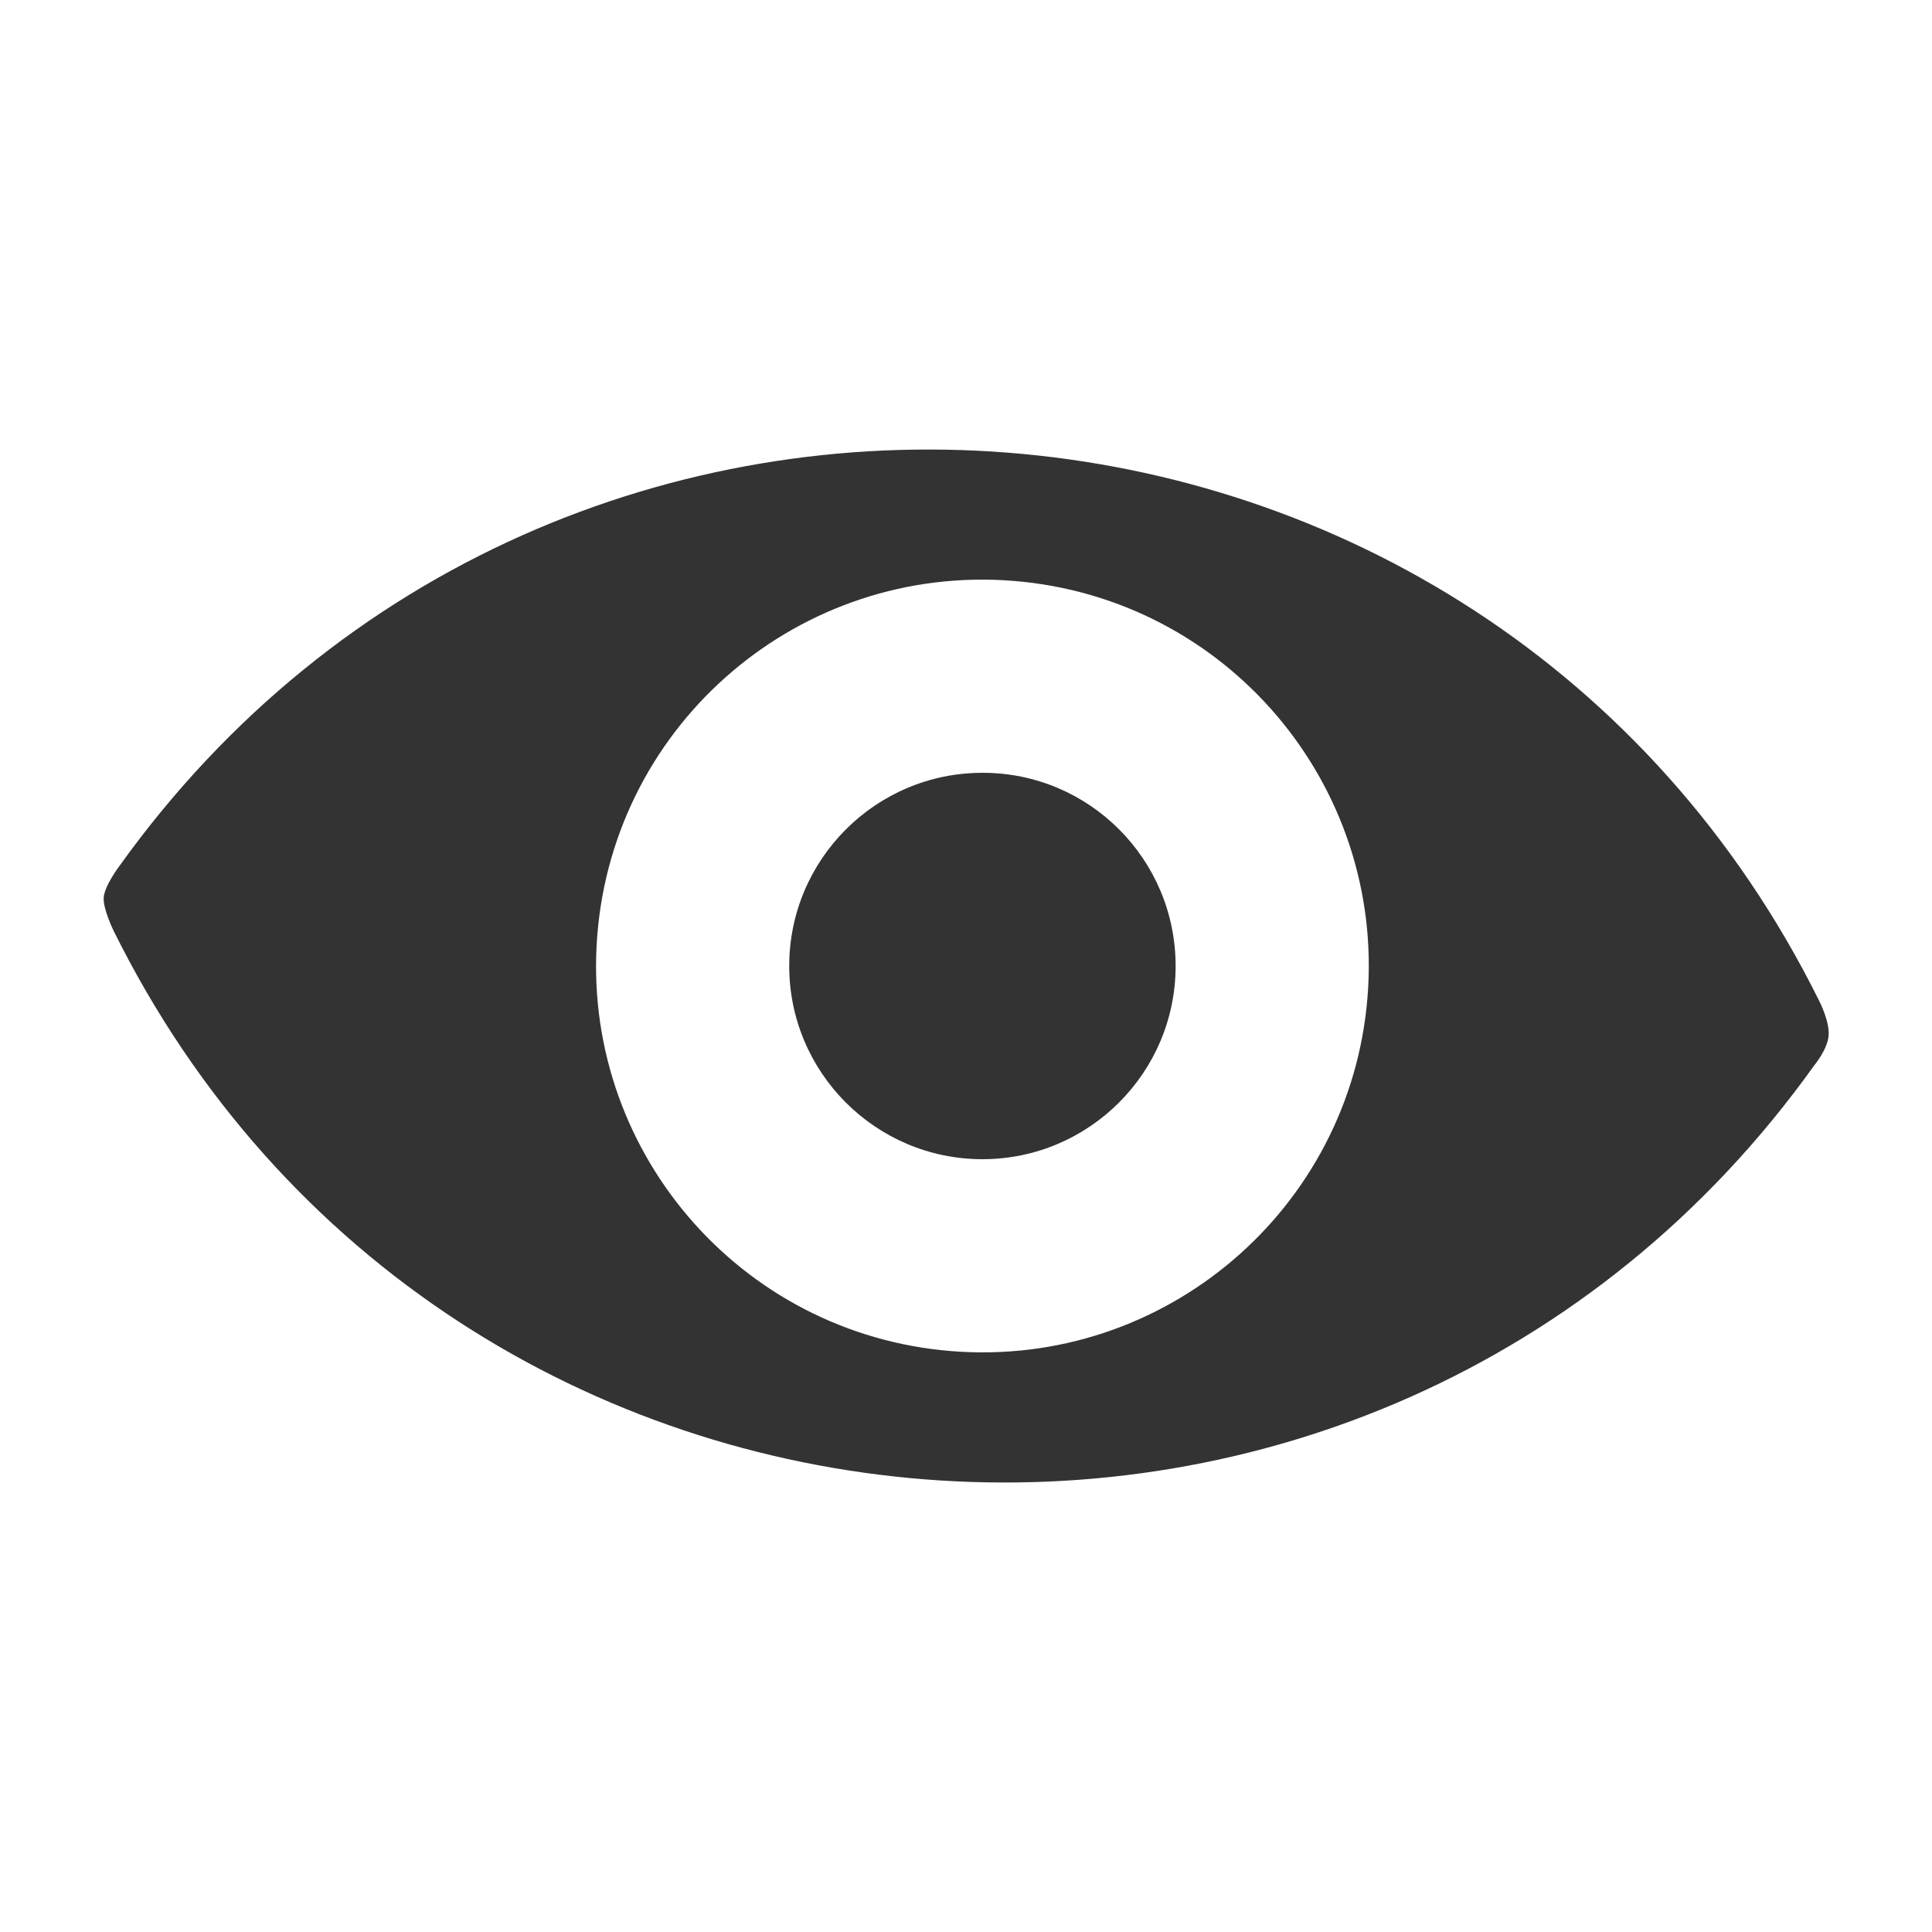
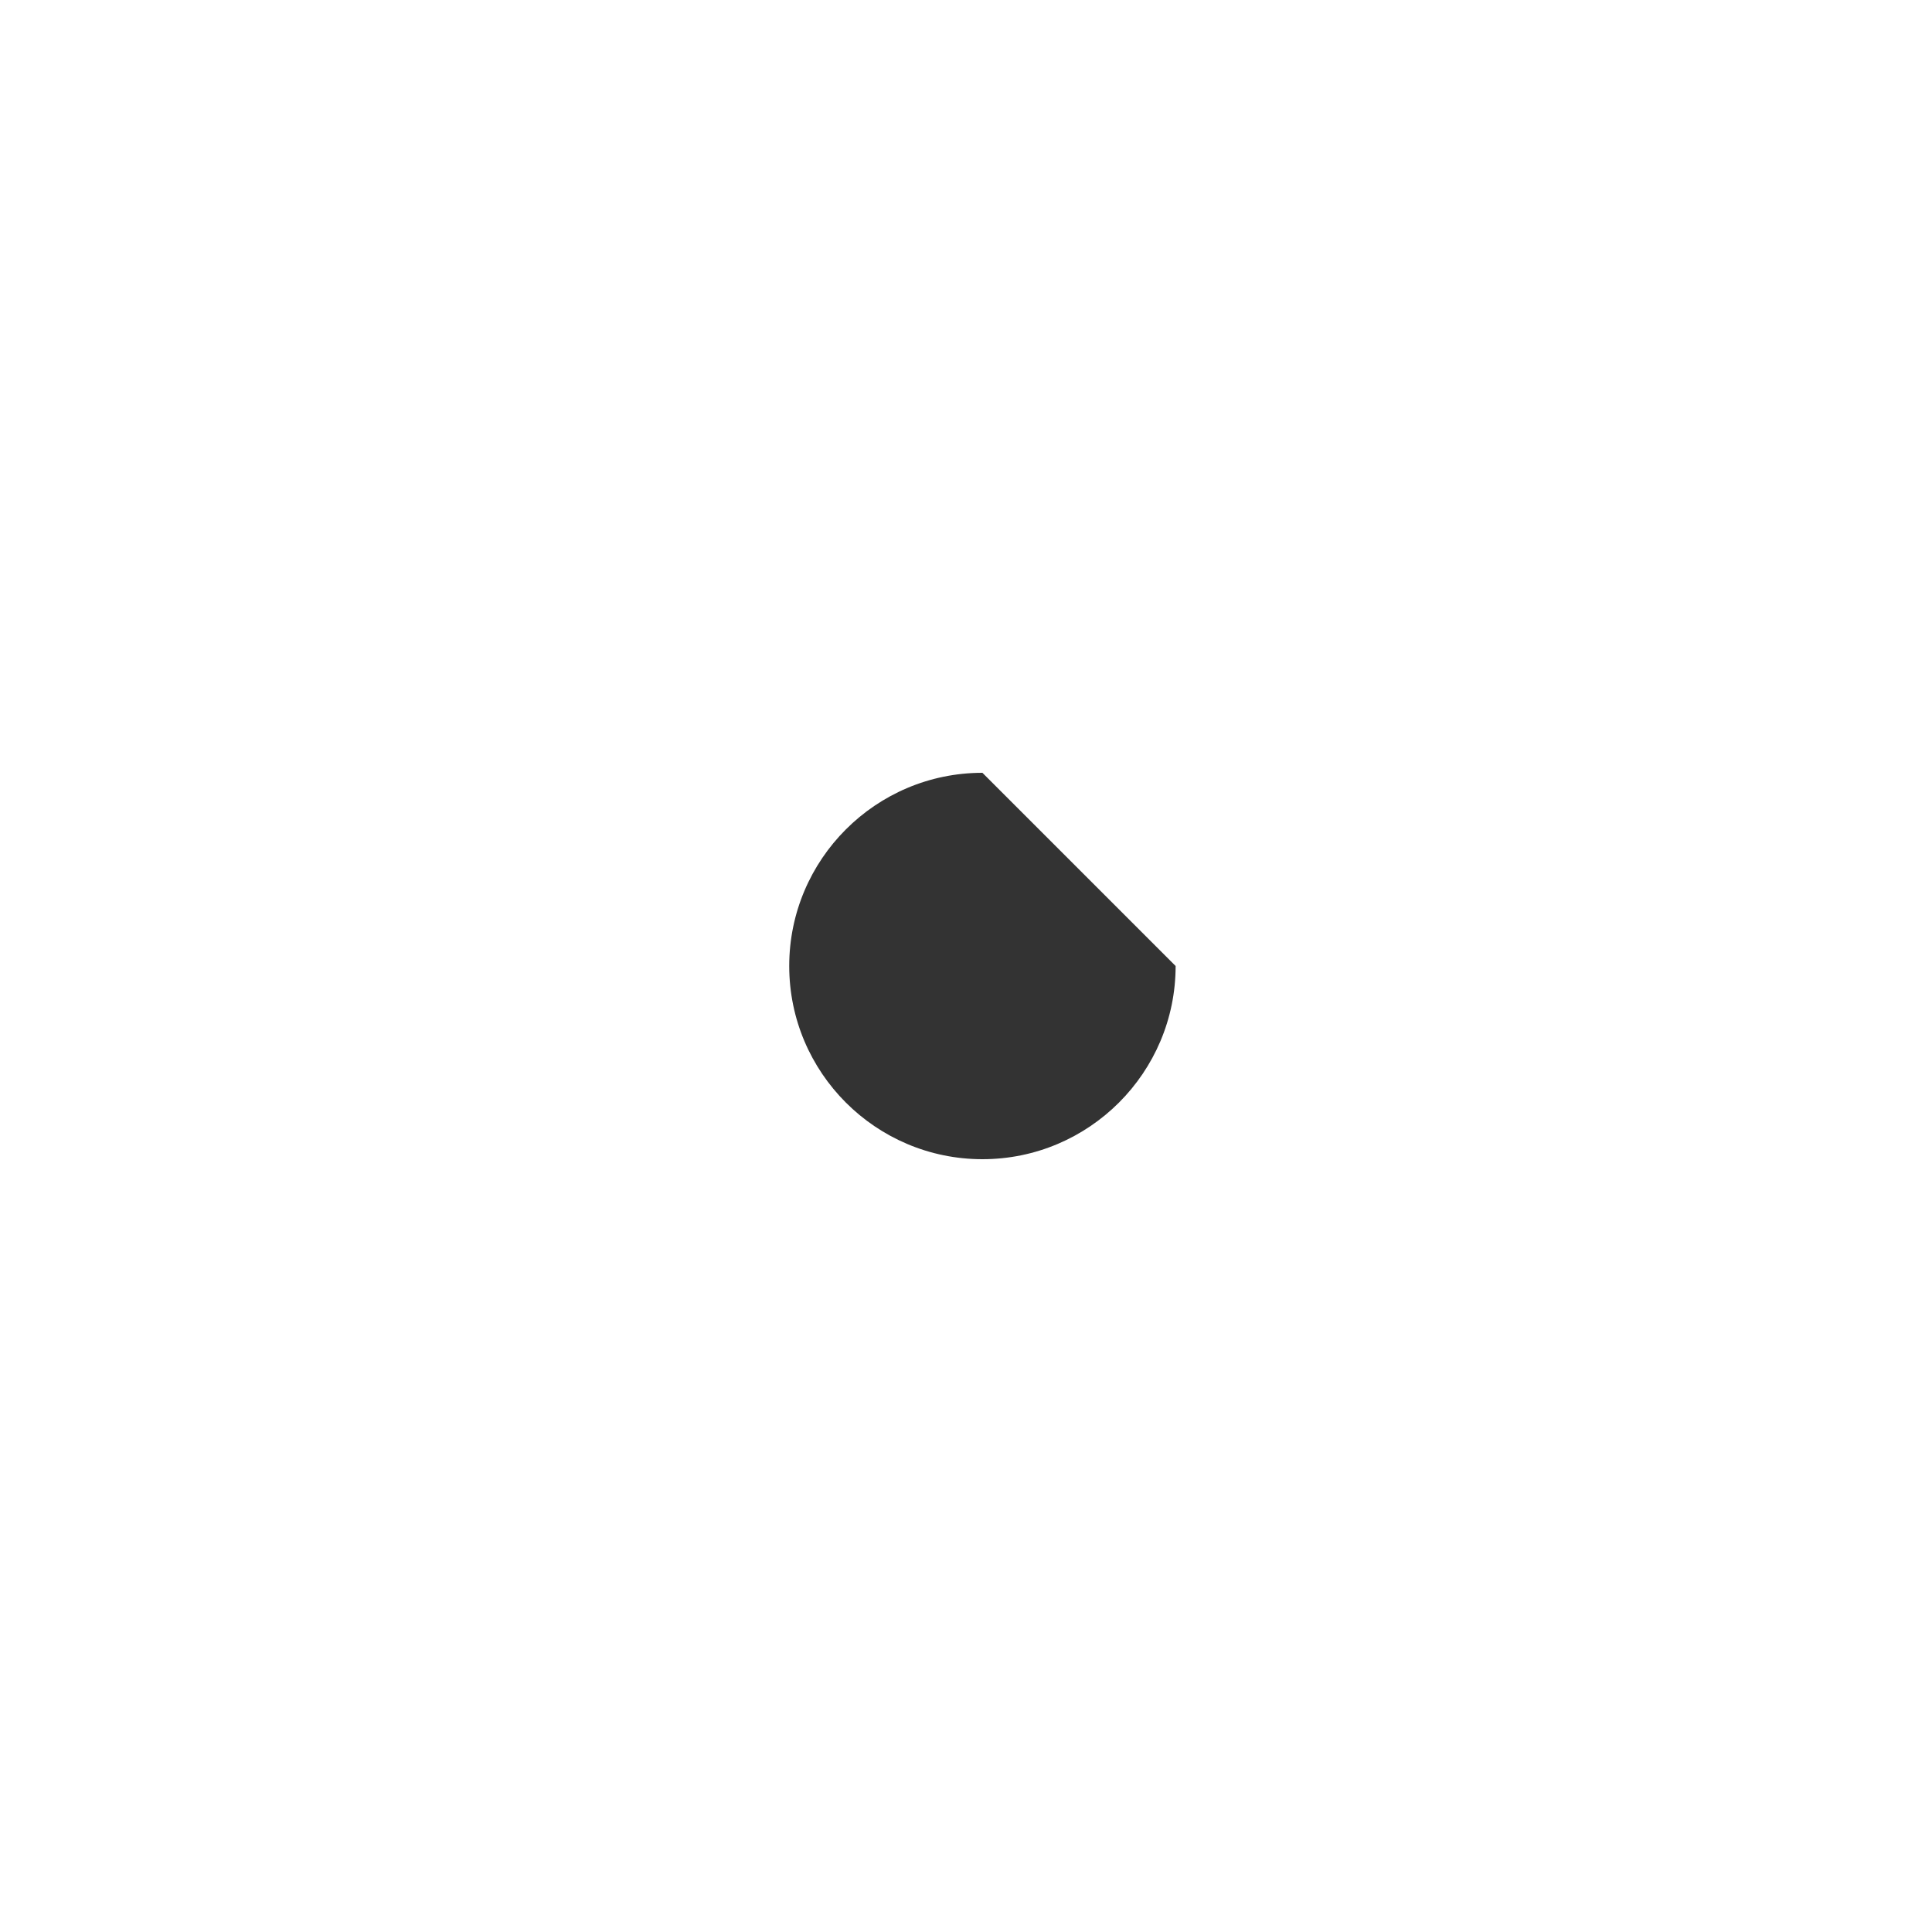
<svg xmlns="http://www.w3.org/2000/svg" id="_レイヤー_2" data-name="レイヤー 2" viewBox="0 0 60 60">
  <defs>
    <style>
      .cls-1 {
        fill: none;
      }

      .cls-2 {
        fill: #333;
      }
    </style>
  </defs>
  <g id="_レイヤー_1-2" data-name="レイヤー 1">
    <g>
-       <rect class="cls-1" x="0" y="0" width="60" height="60" />
      <g id="_グループ_25" data-name="グループ 25">
        <g id="_グループ_24" data-name="グループ 24">
-           <path id="_パス_12" data-name="パス 12" class="cls-2" d="m3.69,26.92s-.45.6-.47.96.31,1.03.31,1.03c10.35,20.89,39.25,23.14,52.81,4.18,0,0,.42-.5.45-.94s-.29-1.06-.29-1.06C46.14,10.2,17.25,7.95,3.69,26.92m25.86,15.04c-6.61-.53-11.53-6.31-11-12.92.53-6.61,6.31-11.53,12.92-11,6.61.53,11.53,6.31,11,12.92,0,0,0,0,0,0-.53,6.6-6.31,11.53-12.92,11" />
-           <path id="_パス_13" data-name="パス 13" class="cls-2" d="m30.51,24c-3.31,0-6,2.69-6,6s2.69,6,6,6,6-2.69,6-6h0c0-3.31-2.68-6-5.99-6,0,0,0,0-.01,0" />
+           <path id="_パス_13" data-name="パス 13" class="cls-2" d="m30.51,24c-3.31,0-6,2.69-6,6s2.69,6,6,6,6-2.69,6-6h0" />
        </g>
      </g>
    </g>
  </g>
</svg>